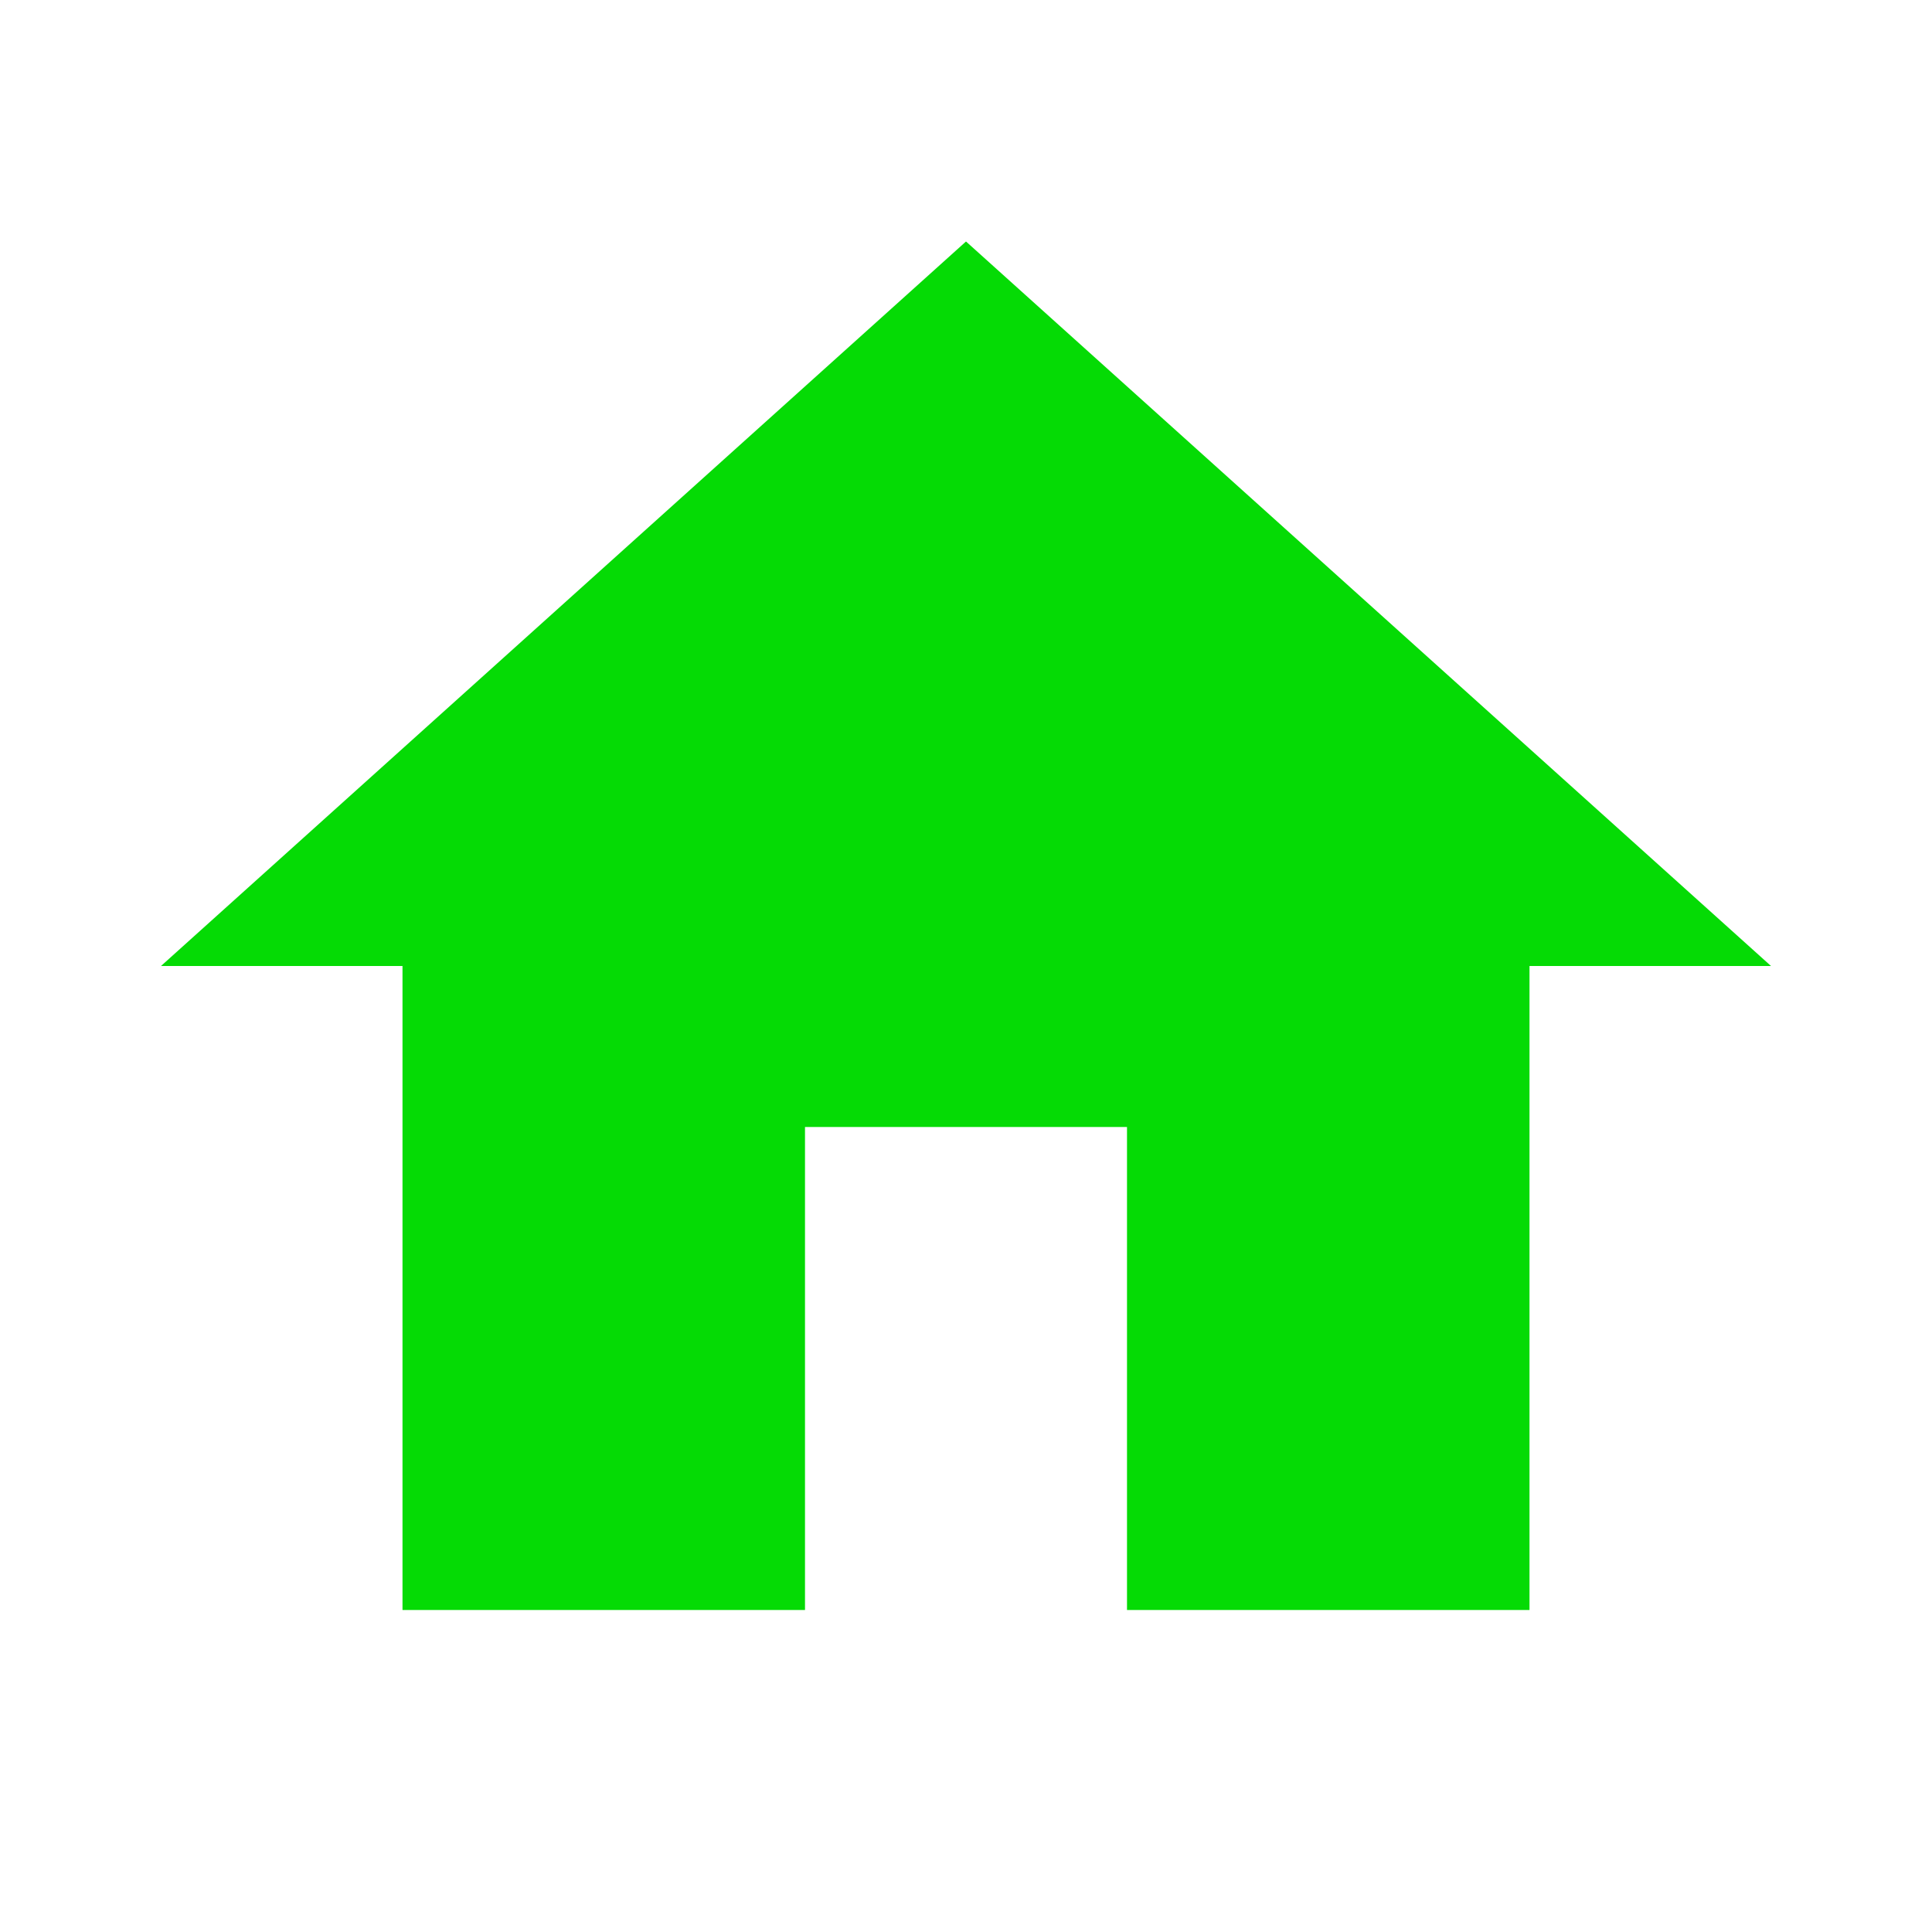
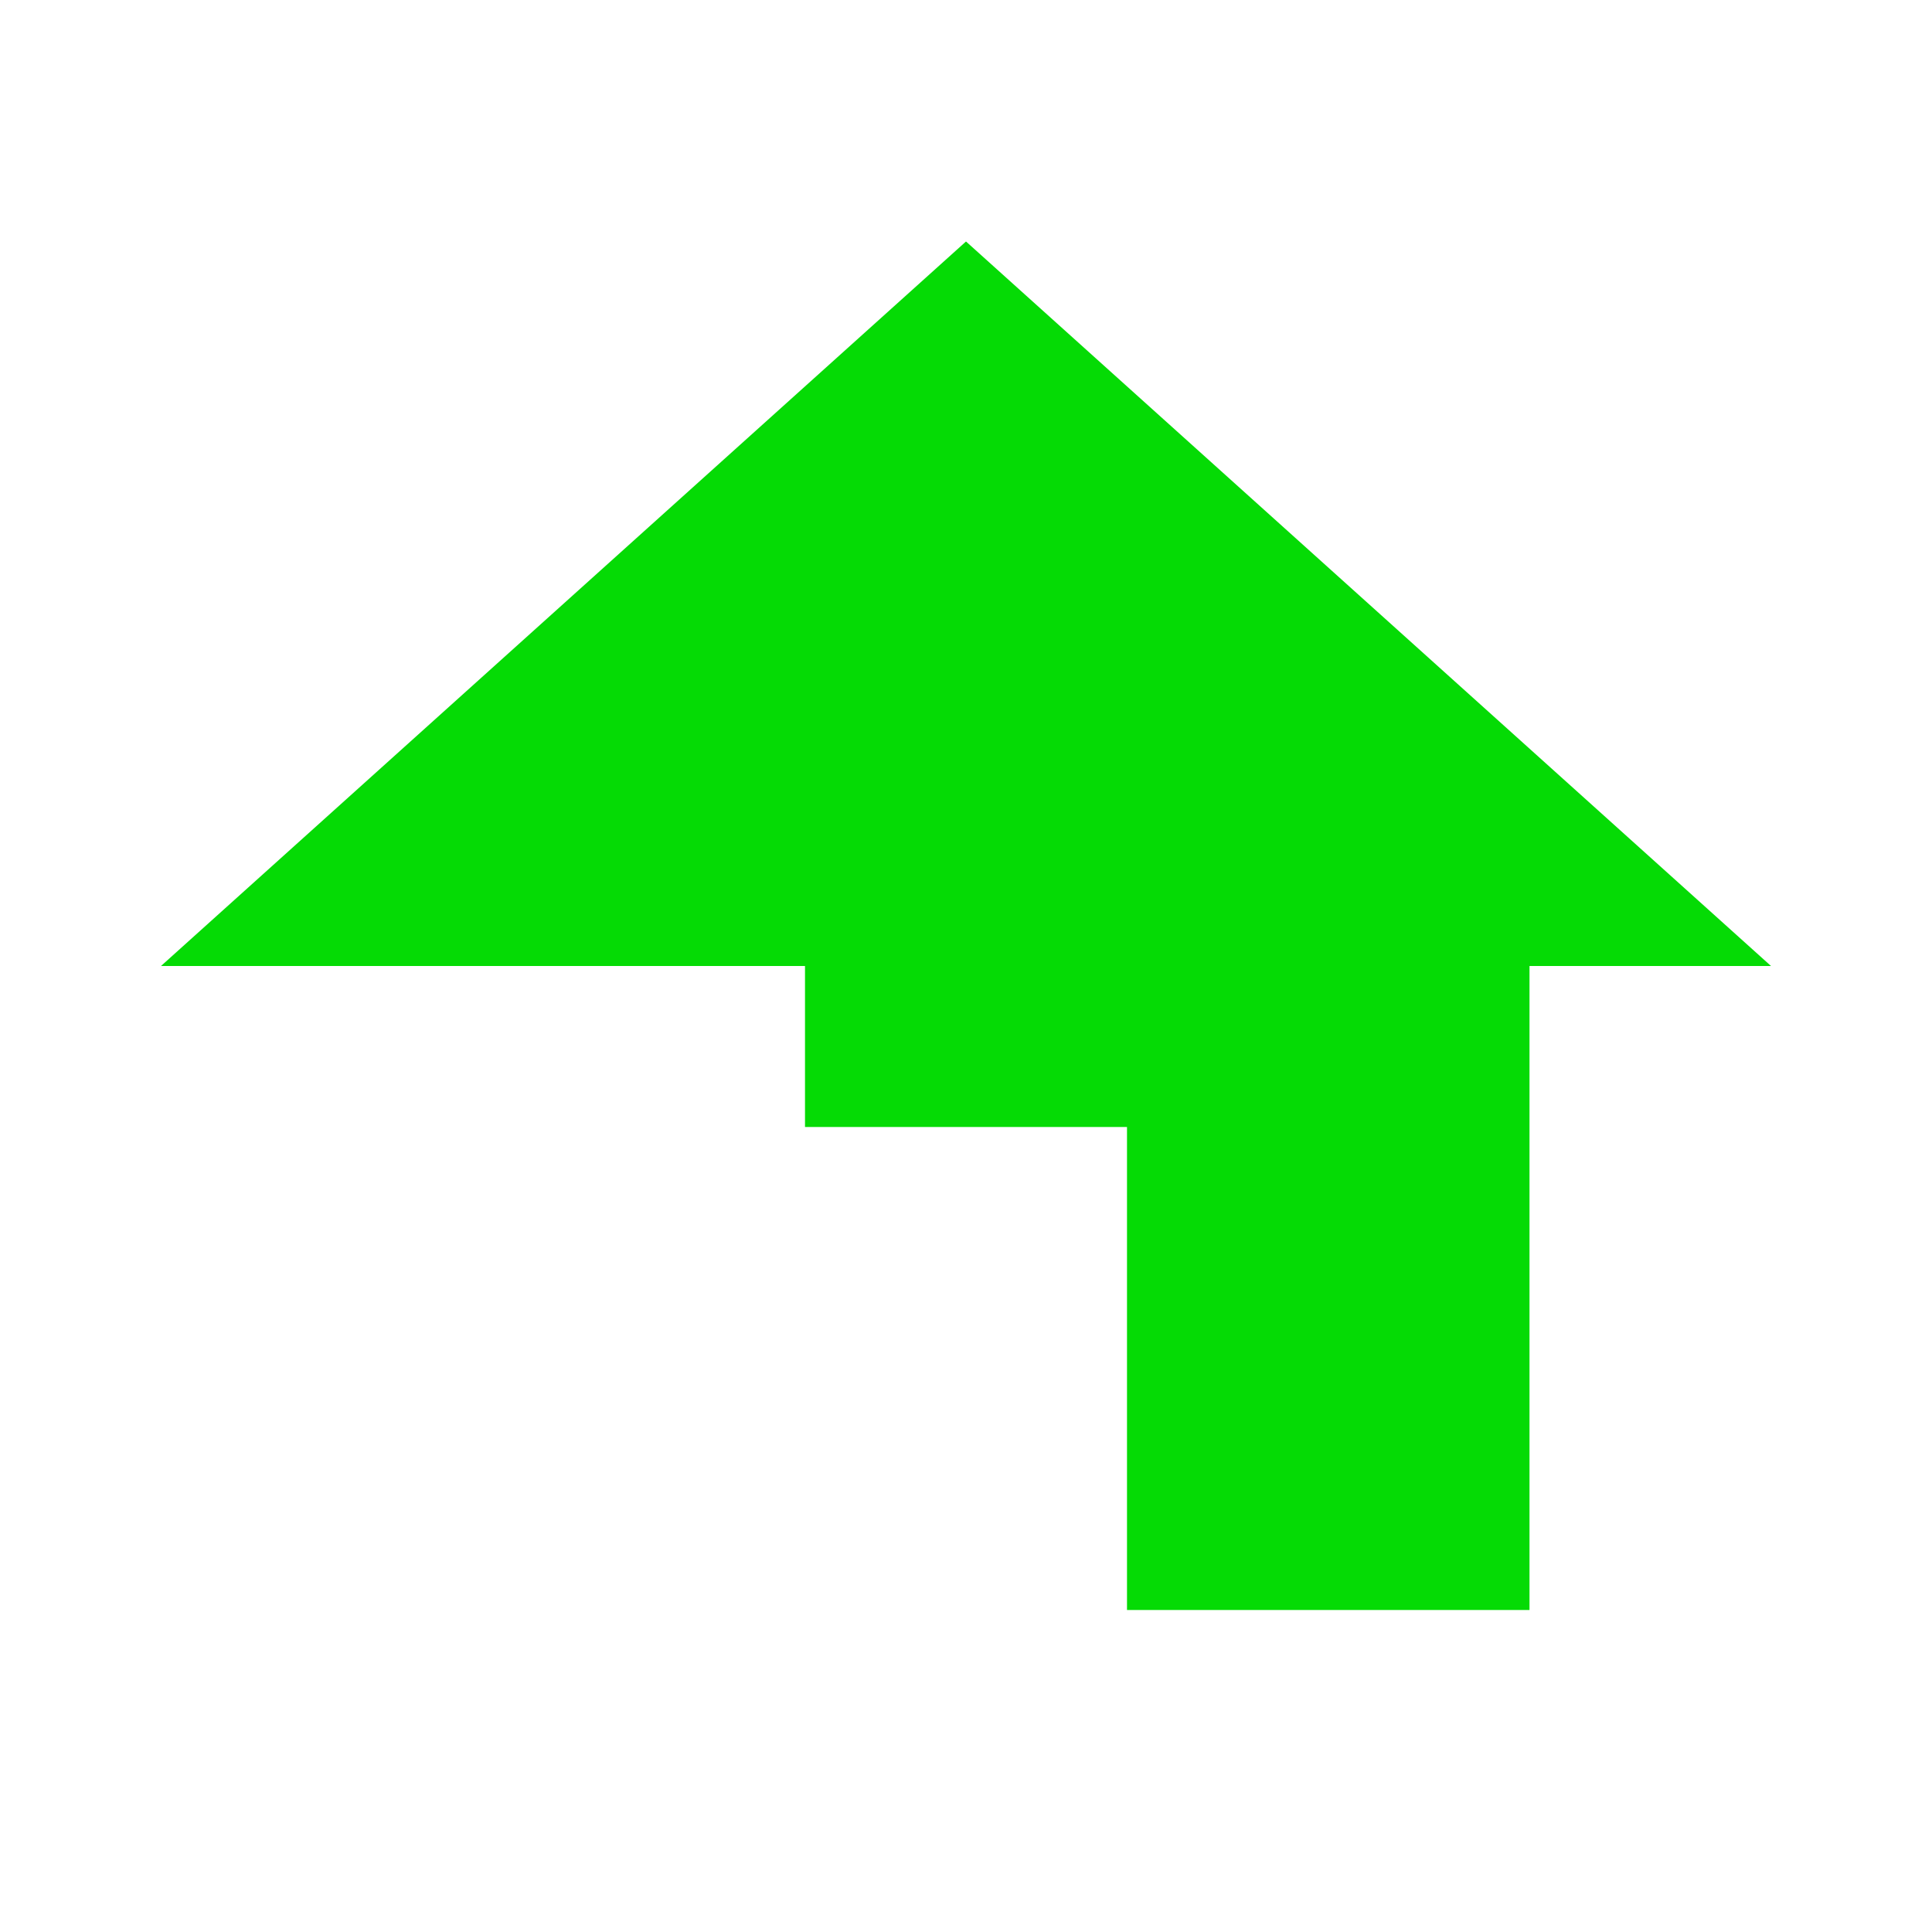
<svg xmlns="http://www.w3.org/2000/svg" xmlns:ns1="http://sodipodi.sourceforge.net/DTD/sodipodi-0.dtd" xmlns:ns2="http://www.inkscape.org/namespaces/inkscape" viewBox="0 0 24 24" version="1.1" id="svg2114" ns1:docname="home.green.svg" ns2:version="1.1.2 (0a00cf5339, 2022-02-04)">
  <defs id="defs2118" />
  <ns1:namedview id="namedview2116" pagecolor="#ffffff" bordercolor="#666666" borderopacity="1.0" ns2:pageshadow="2" ns2:pageopacity="0.0" ns2:pagecheckerboard="0" showgrid="false" ns2:zoom="35.541667" ns2:cx="12" ns2:cy="12" ns2:window-width="2048" ns2:window-height="1062" ns2:window-x="0" ns2:window-y="28" ns2:window-maximized="1" ns2:current-layer="svg2114" />
-   <path d="M10,20V14H14V20H19V12H22L12,3L2,12H5V20H10Z" id="path2112" style="fill:#05db05;fill-opacity:1" />
+   <path d="M10,20V14H14V20H19V12H22L12,3L2,12H5H10Z" id="path2112" style="fill:#05db05;fill-opacity:1" />
</svg>